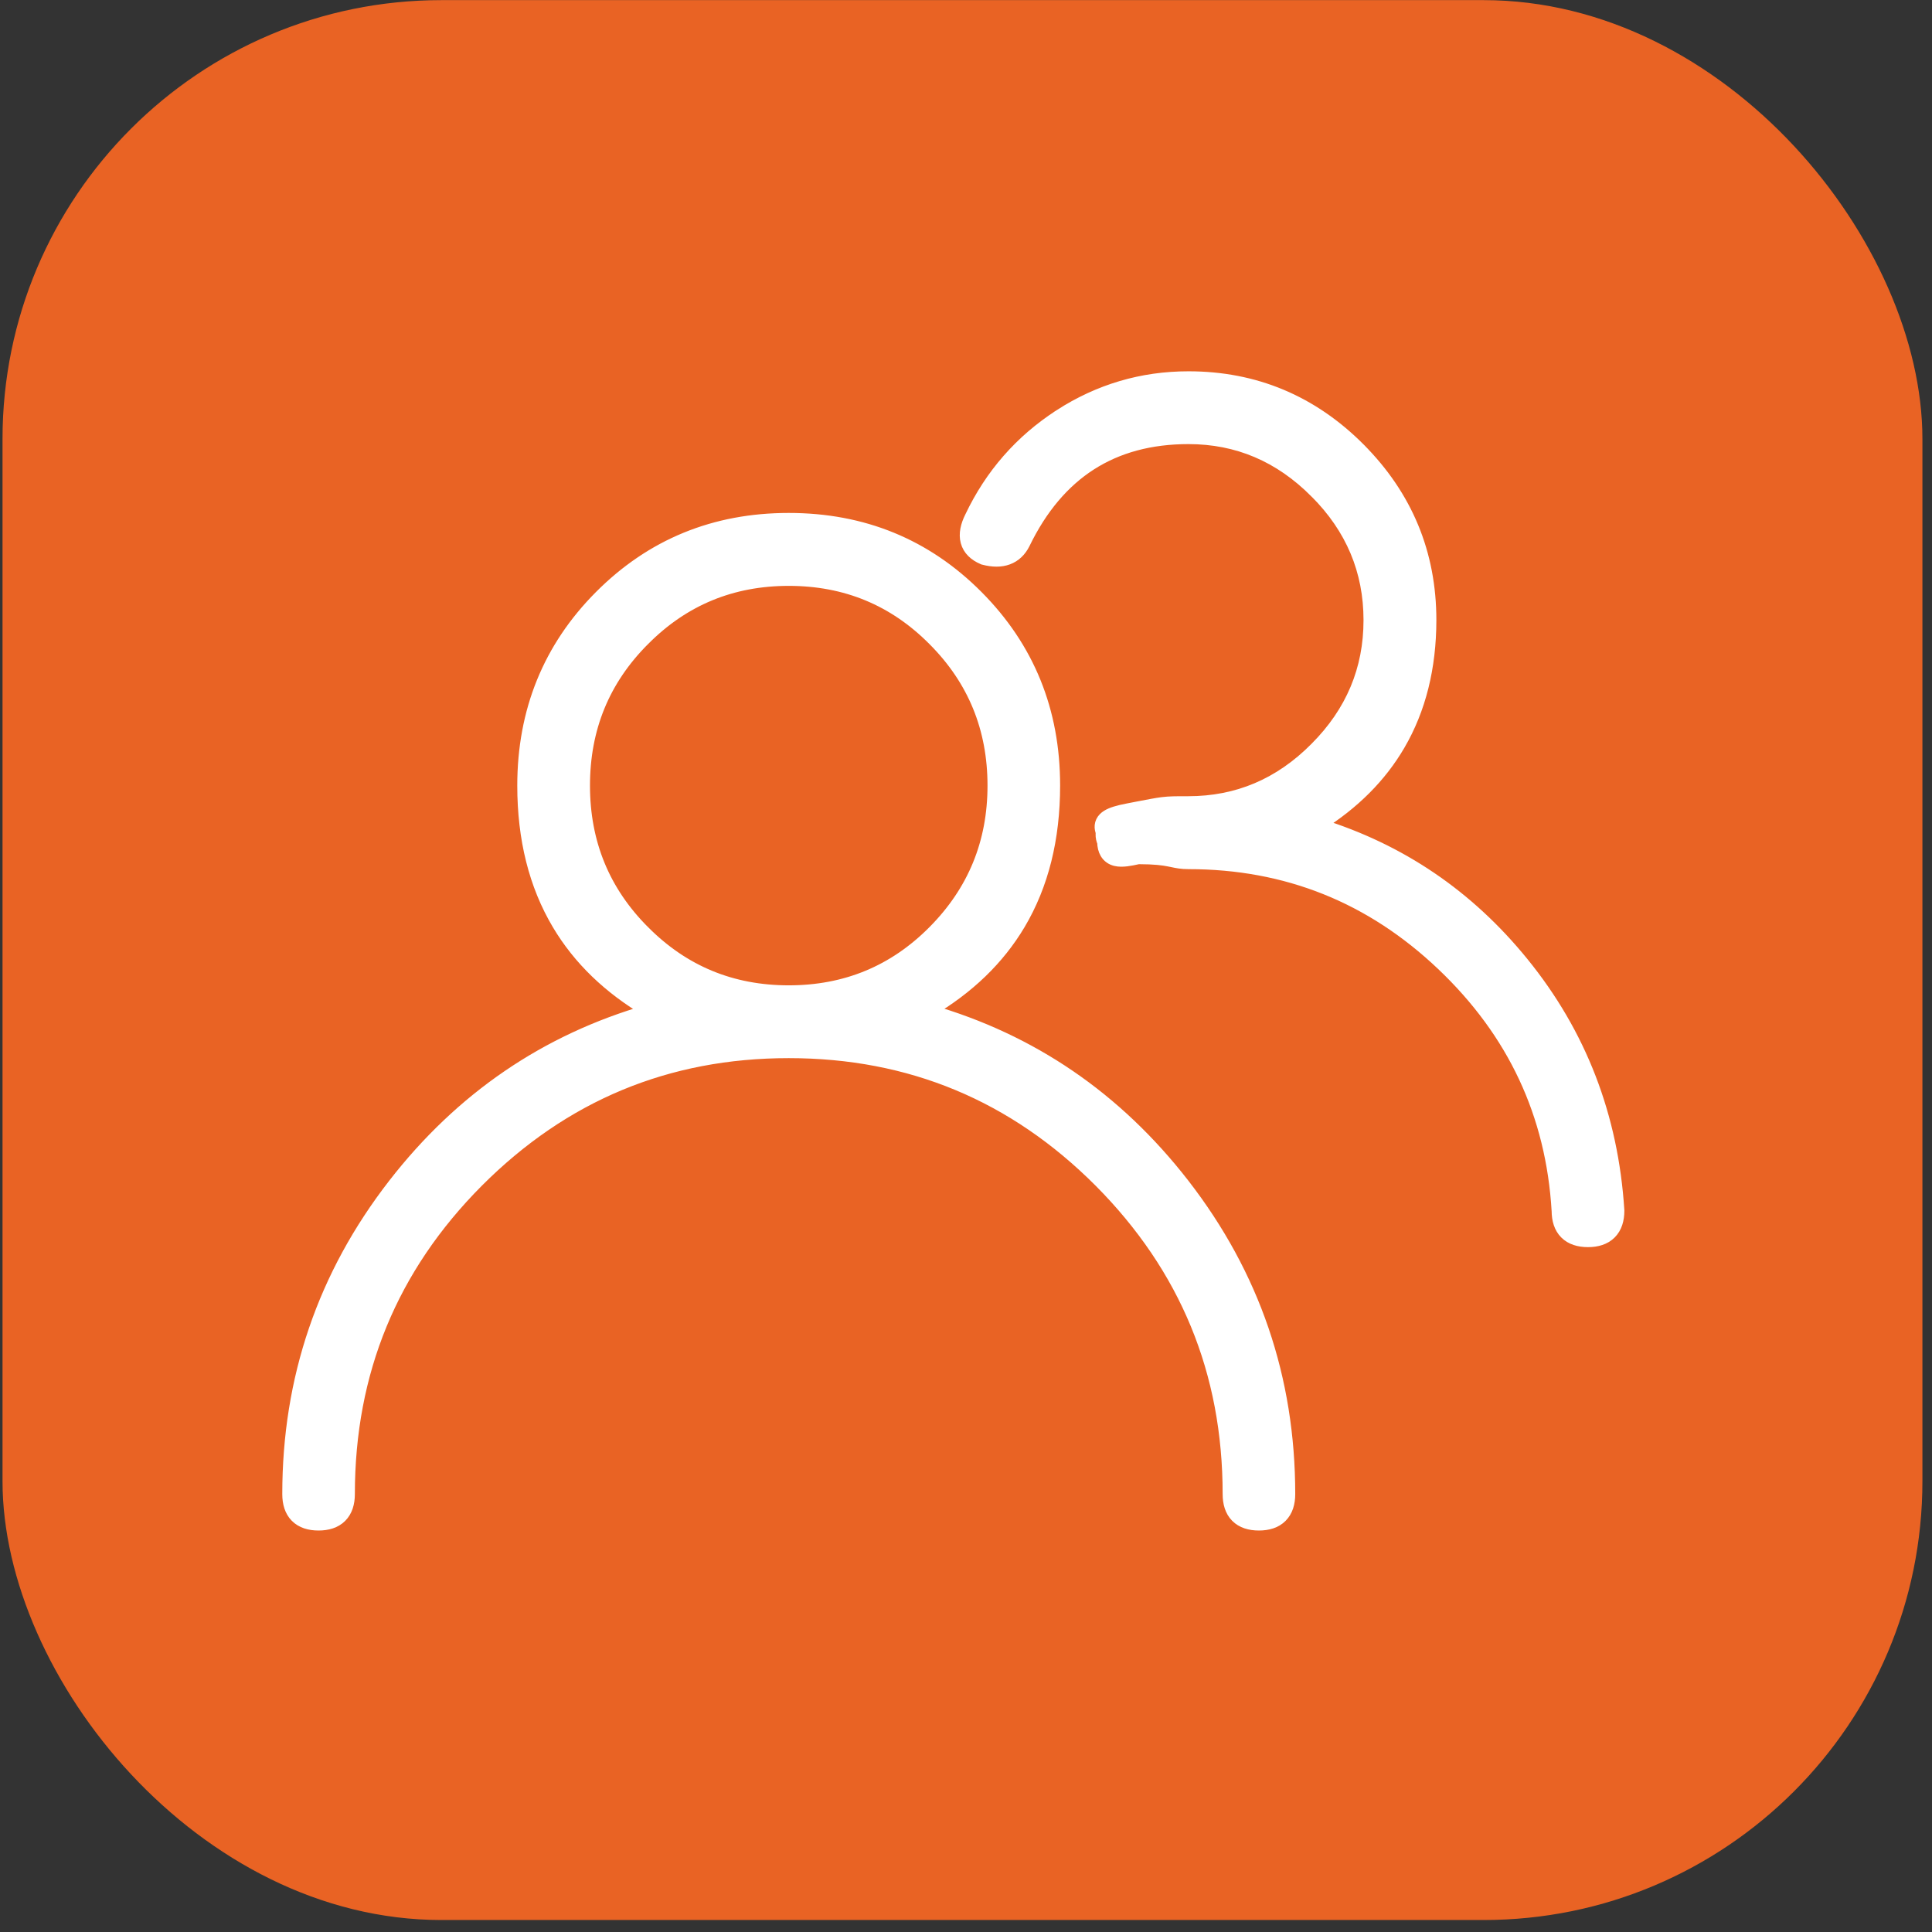
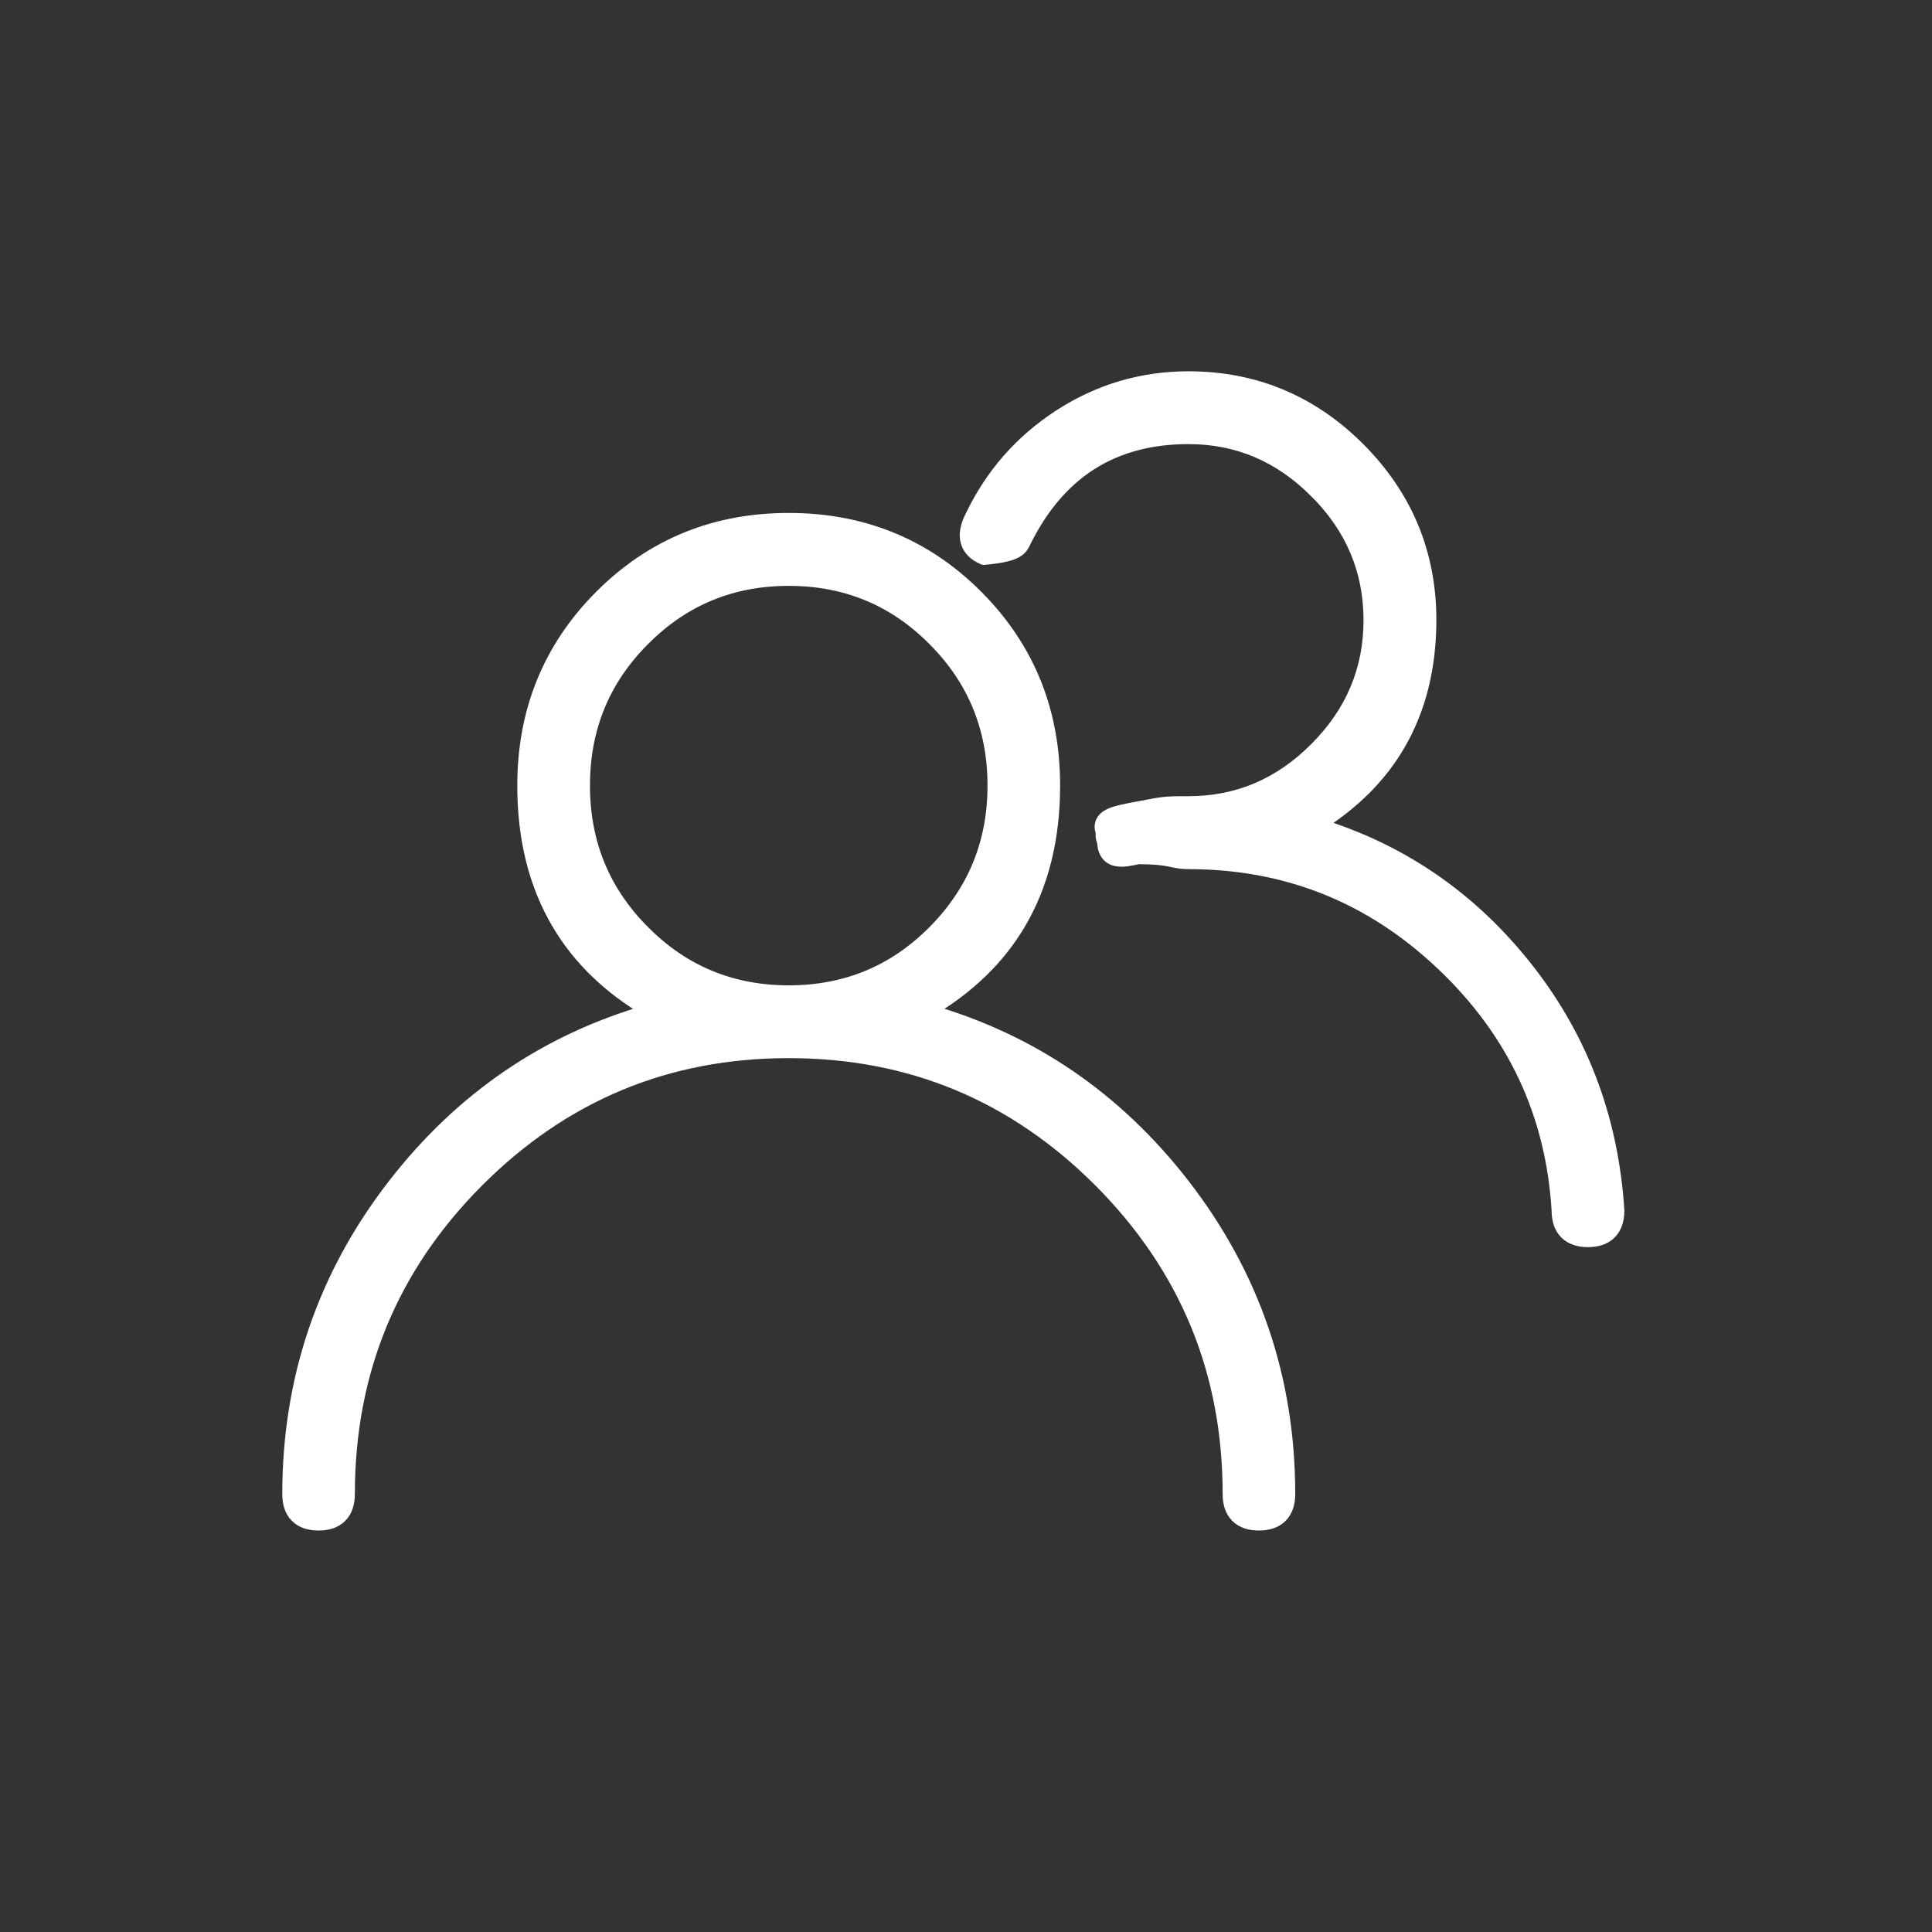
<svg xmlns="http://www.w3.org/2000/svg" width="79" height="79" viewBox="0 0 79 79" fill="none">
  <rect x="0" y="0" width="79" height="79" fill="#333333" stroke="none" />
-   <rect x="0.103" y="0.005" width="78.505" height="78.505" rx="17.944" fill="#E96324" />
-   <path d="M48.383 48.435L48.383 48.435C45.641 44.903 42.172 42.536 37.991 41.331C39.589 40.392 40.818 39.209 41.669 37.778C42.618 36.182 43.087 34.292 43.087 32.118C43.087 29.077 42.043 26.495 39.947 24.39C37.857 22.29 35.286 21.236 32.252 21.236C29.218 21.236 26.648 22.29 24.552 24.395C22.461 26.495 21.413 29.082 21.413 32.123C21.413 34.295 21.883 36.185 22.833 37.781C23.685 39.213 24.915 40.397 26.514 41.336C22.333 42.542 18.864 44.908 16.122 48.44C13.244 52.148 11.804 56.368 11.804 61.093C11.804 61.454 11.893 61.774 12.118 62.002C12.344 62.23 12.662 62.322 13.024 62.322C13.385 62.322 13.704 62.231 13.931 62.003C14.158 61.775 14.249 61.455 14.249 61.093C14.249 56.089 16.003 51.83 19.518 48.299C23.038 44.773 27.273 43.006 32.252 43.006C37.232 43.006 41.466 44.773 44.986 48.299C48.501 51.835 50.256 56.089 50.256 61.093C50.256 61.454 50.345 61.774 50.57 62.002C50.796 62.23 51.114 62.322 51.476 62.322C51.837 62.322 52.156 62.231 52.383 62.003C52.61 61.775 52.701 61.455 52.701 61.093C52.701 56.368 51.261 52.148 48.383 48.435ZM26.312 38.093L26.311 38.093C24.676 36.455 23.863 34.467 23.863 32.123C23.863 29.774 24.676 27.792 26.311 26.154L26.312 26.154C27.942 24.511 29.92 23.695 32.252 23.695C34.584 23.695 36.563 24.511 38.193 26.154L38.193 26.154C39.828 27.792 40.641 29.78 40.641 32.123C40.641 34.467 39.823 36.45 38.193 38.093C36.563 39.736 34.584 40.552 32.252 40.552C29.92 40.552 27.942 39.736 26.312 38.093ZM66.159 49.504V49.496L66.158 49.487C65.913 45.655 64.612 42.282 62.251 39.378C60.026 36.639 57.25 34.756 53.93 33.728C55.349 32.837 56.442 31.744 57.2 30.444C58.048 28.99 58.469 27.293 58.472 25.359V25.358C58.472 22.634 57.502 20.296 55.569 18.355L55.569 18.354C53.636 16.419 51.309 15.444 48.596 15.444C46.699 15.444 44.948 15.961 43.345 16.994L43.345 16.995C41.743 18.032 40.532 19.415 39.71 21.145C39.536 21.491 39.456 21.832 39.539 22.142C39.625 22.464 39.87 22.686 40.198 22.825L40.216 22.833L40.234 22.837C40.589 22.93 40.918 22.938 41.204 22.832C41.497 22.724 41.713 22.51 41.858 22.221L41.86 22.217C42.564 20.765 43.477 19.689 44.591 18.974C45.705 18.261 47.036 17.898 48.596 17.898C50.606 17.898 52.338 18.636 53.809 20.114L53.81 20.114C55.286 21.591 56.016 23.337 56.016 25.358C56.016 27.38 55.286 29.125 53.81 30.603L53.809 30.604C52.339 32.086 50.602 32.819 48.59 32.819H48.554C48.064 32.819 47.825 32.819 47.526 32.856C47.293 32.886 47.02 32.938 46.548 33.029C46.418 33.055 46.273 33.083 46.11 33.114C45.725 33.187 45.456 33.268 45.285 33.375C45.195 33.431 45.115 33.505 45.066 33.605C45.016 33.709 45.014 33.811 45.029 33.897C45.037 33.945 45.052 33.991 45.067 34.032C45.064 34.056 45.062 34.08 45.061 34.104C45.056 34.235 45.086 34.343 45.125 34.435C45.131 34.597 45.161 34.747 45.236 34.873C45.326 35.026 45.463 35.113 45.617 35.152C45.76 35.188 45.917 35.182 46.069 35.164C46.214 35.146 46.377 35.113 46.547 35.075C47.23 35.076 47.567 35.125 47.804 35.172C47.851 35.181 47.895 35.19 47.939 35.199C48.127 35.239 48.31 35.278 48.596 35.278C52.614 35.278 56.07 36.664 58.988 39.435C61.905 42.206 63.474 45.559 63.708 49.512C63.71 49.873 63.801 50.191 64.026 50.416C64.254 50.644 64.573 50.734 64.934 50.734C65.295 50.734 65.614 50.642 65.841 50.414C66.068 50.186 66.159 49.866 66.159 49.504Z" fill="white" stroke="white" stroke-width="0.523" />
+   <path d="M48.383 48.435L48.383 48.435C45.641 44.903 42.172 42.536 37.991 41.331C39.589 40.392 40.818 39.209 41.669 37.778C42.618 36.182 43.087 34.292 43.087 32.118C43.087 29.077 42.043 26.495 39.947 24.39C37.857 22.29 35.286 21.236 32.252 21.236C29.218 21.236 26.648 22.29 24.552 24.395C22.461 26.495 21.413 29.082 21.413 32.123C21.413 34.295 21.883 36.185 22.833 37.781C23.685 39.213 24.915 40.397 26.514 41.336C22.333 42.542 18.864 44.908 16.122 48.44C13.244 52.148 11.804 56.368 11.804 61.093C11.804 61.454 11.893 61.774 12.118 62.002C12.344 62.23 12.662 62.322 13.024 62.322C13.385 62.322 13.704 62.231 13.931 62.003C14.158 61.775 14.249 61.455 14.249 61.093C14.249 56.089 16.003 51.83 19.518 48.299C23.038 44.773 27.273 43.006 32.252 43.006C37.232 43.006 41.466 44.773 44.986 48.299C48.501 51.835 50.256 56.089 50.256 61.093C50.256 61.454 50.345 61.774 50.57 62.002C50.796 62.23 51.114 62.322 51.476 62.322C51.837 62.322 52.156 62.231 52.383 62.003C52.61 61.775 52.701 61.455 52.701 61.093C52.701 56.368 51.261 52.148 48.383 48.435ZM26.312 38.093L26.311 38.093C24.676 36.455 23.863 34.467 23.863 32.123C23.863 29.774 24.676 27.792 26.311 26.154L26.312 26.154C27.942 24.511 29.92 23.695 32.252 23.695C34.584 23.695 36.563 24.511 38.193 26.154L38.193 26.154C39.828 27.792 40.641 29.78 40.641 32.123C40.641 34.467 39.823 36.45 38.193 38.093C36.563 39.736 34.584 40.552 32.252 40.552C29.92 40.552 27.942 39.736 26.312 38.093ZM66.159 49.504V49.496L66.158 49.487C65.913 45.655 64.612 42.282 62.251 39.378C60.026 36.639 57.25 34.756 53.93 33.728C55.349 32.837 56.442 31.744 57.2 30.444C58.048 28.99 58.469 27.293 58.472 25.359V25.358C58.472 22.634 57.502 20.296 55.569 18.355L55.569 18.354C53.636 16.419 51.309 15.444 48.596 15.444C46.699 15.444 44.948 15.961 43.345 16.994L43.345 16.995C41.743 18.032 40.532 19.415 39.71 21.145C39.536 21.491 39.456 21.832 39.539 22.142C39.625 22.464 39.87 22.686 40.198 22.825L40.216 22.833L40.234 22.837C41.497 22.724 41.713 22.51 41.858 22.221L41.86 22.217C42.564 20.765 43.477 19.689 44.591 18.974C45.705 18.261 47.036 17.898 48.596 17.898C50.606 17.898 52.338 18.636 53.809 20.114L53.81 20.114C55.286 21.591 56.016 23.337 56.016 25.358C56.016 27.38 55.286 29.125 53.81 30.603L53.809 30.604C52.339 32.086 50.602 32.819 48.59 32.819H48.554C48.064 32.819 47.825 32.819 47.526 32.856C47.293 32.886 47.02 32.938 46.548 33.029C46.418 33.055 46.273 33.083 46.11 33.114C45.725 33.187 45.456 33.268 45.285 33.375C45.195 33.431 45.115 33.505 45.066 33.605C45.016 33.709 45.014 33.811 45.029 33.897C45.037 33.945 45.052 33.991 45.067 34.032C45.064 34.056 45.062 34.08 45.061 34.104C45.056 34.235 45.086 34.343 45.125 34.435C45.131 34.597 45.161 34.747 45.236 34.873C45.326 35.026 45.463 35.113 45.617 35.152C45.76 35.188 45.917 35.182 46.069 35.164C46.214 35.146 46.377 35.113 46.547 35.075C47.23 35.076 47.567 35.125 47.804 35.172C47.851 35.181 47.895 35.19 47.939 35.199C48.127 35.239 48.31 35.278 48.596 35.278C52.614 35.278 56.07 36.664 58.988 39.435C61.905 42.206 63.474 45.559 63.708 49.512C63.71 49.873 63.801 50.191 64.026 50.416C64.254 50.644 64.573 50.734 64.934 50.734C65.295 50.734 65.614 50.642 65.841 50.414C66.068 50.186 66.159 49.866 66.159 49.504Z" fill="white" stroke="white" stroke-width="0.523" />
</svg>